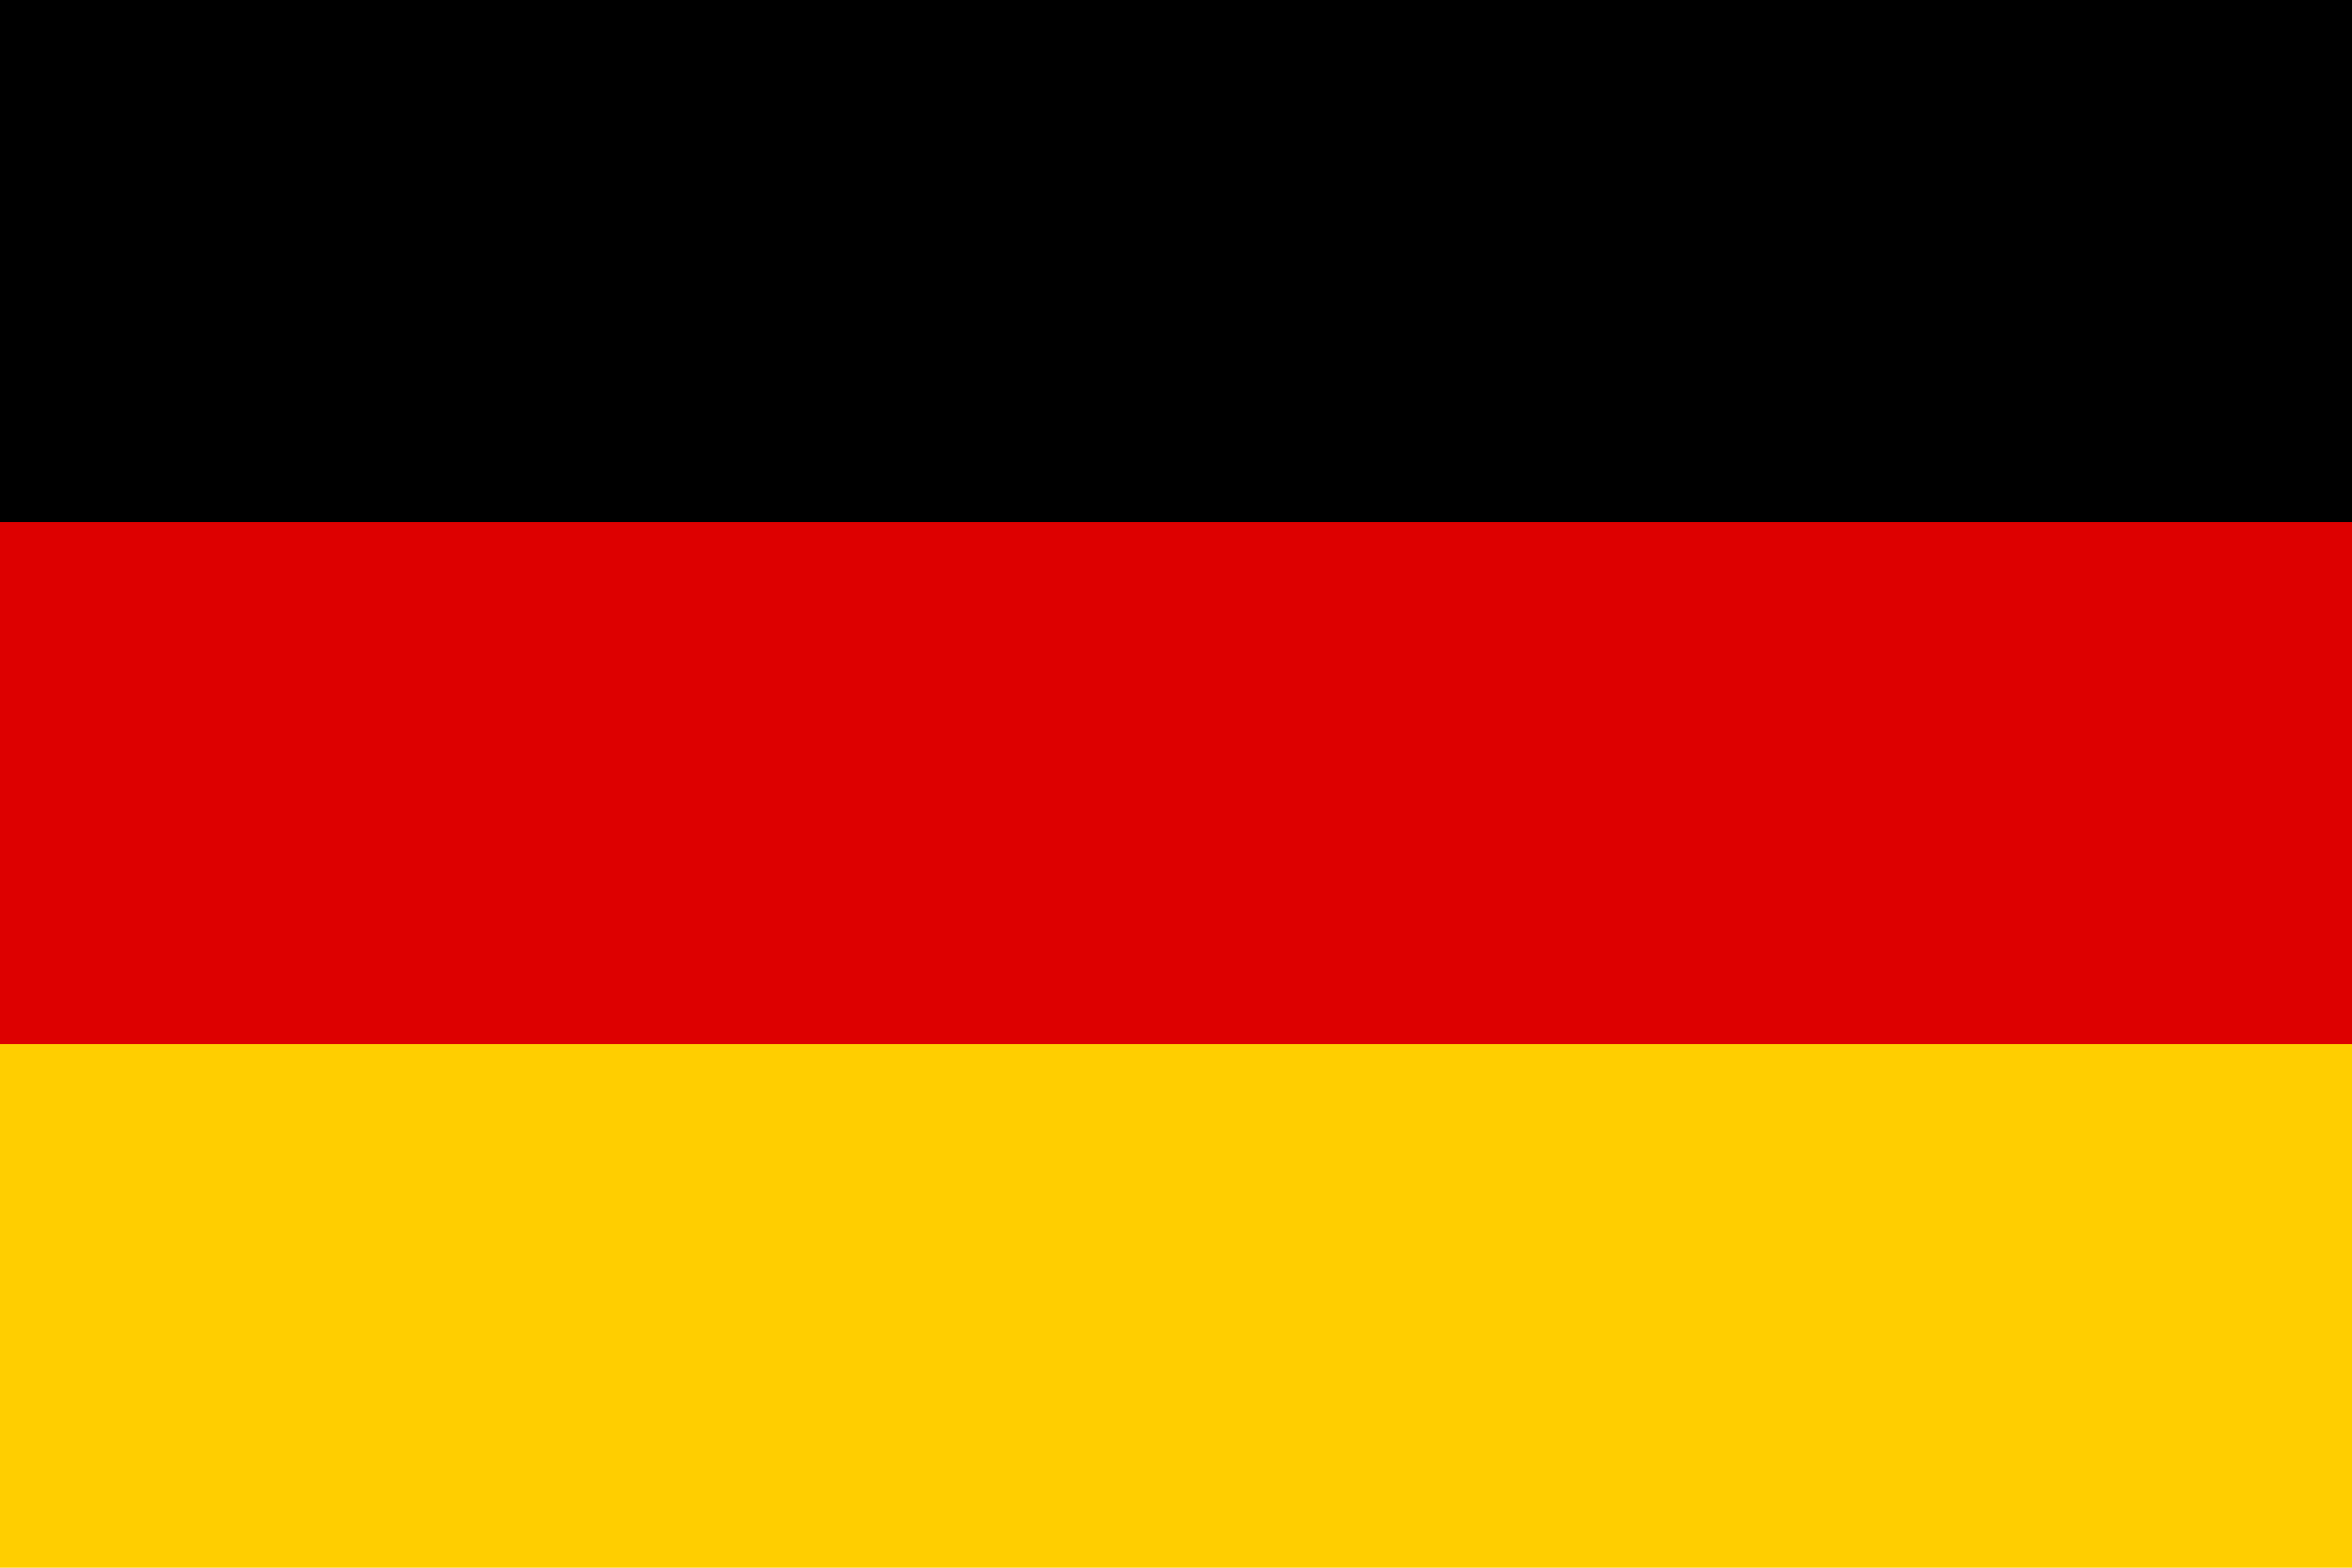
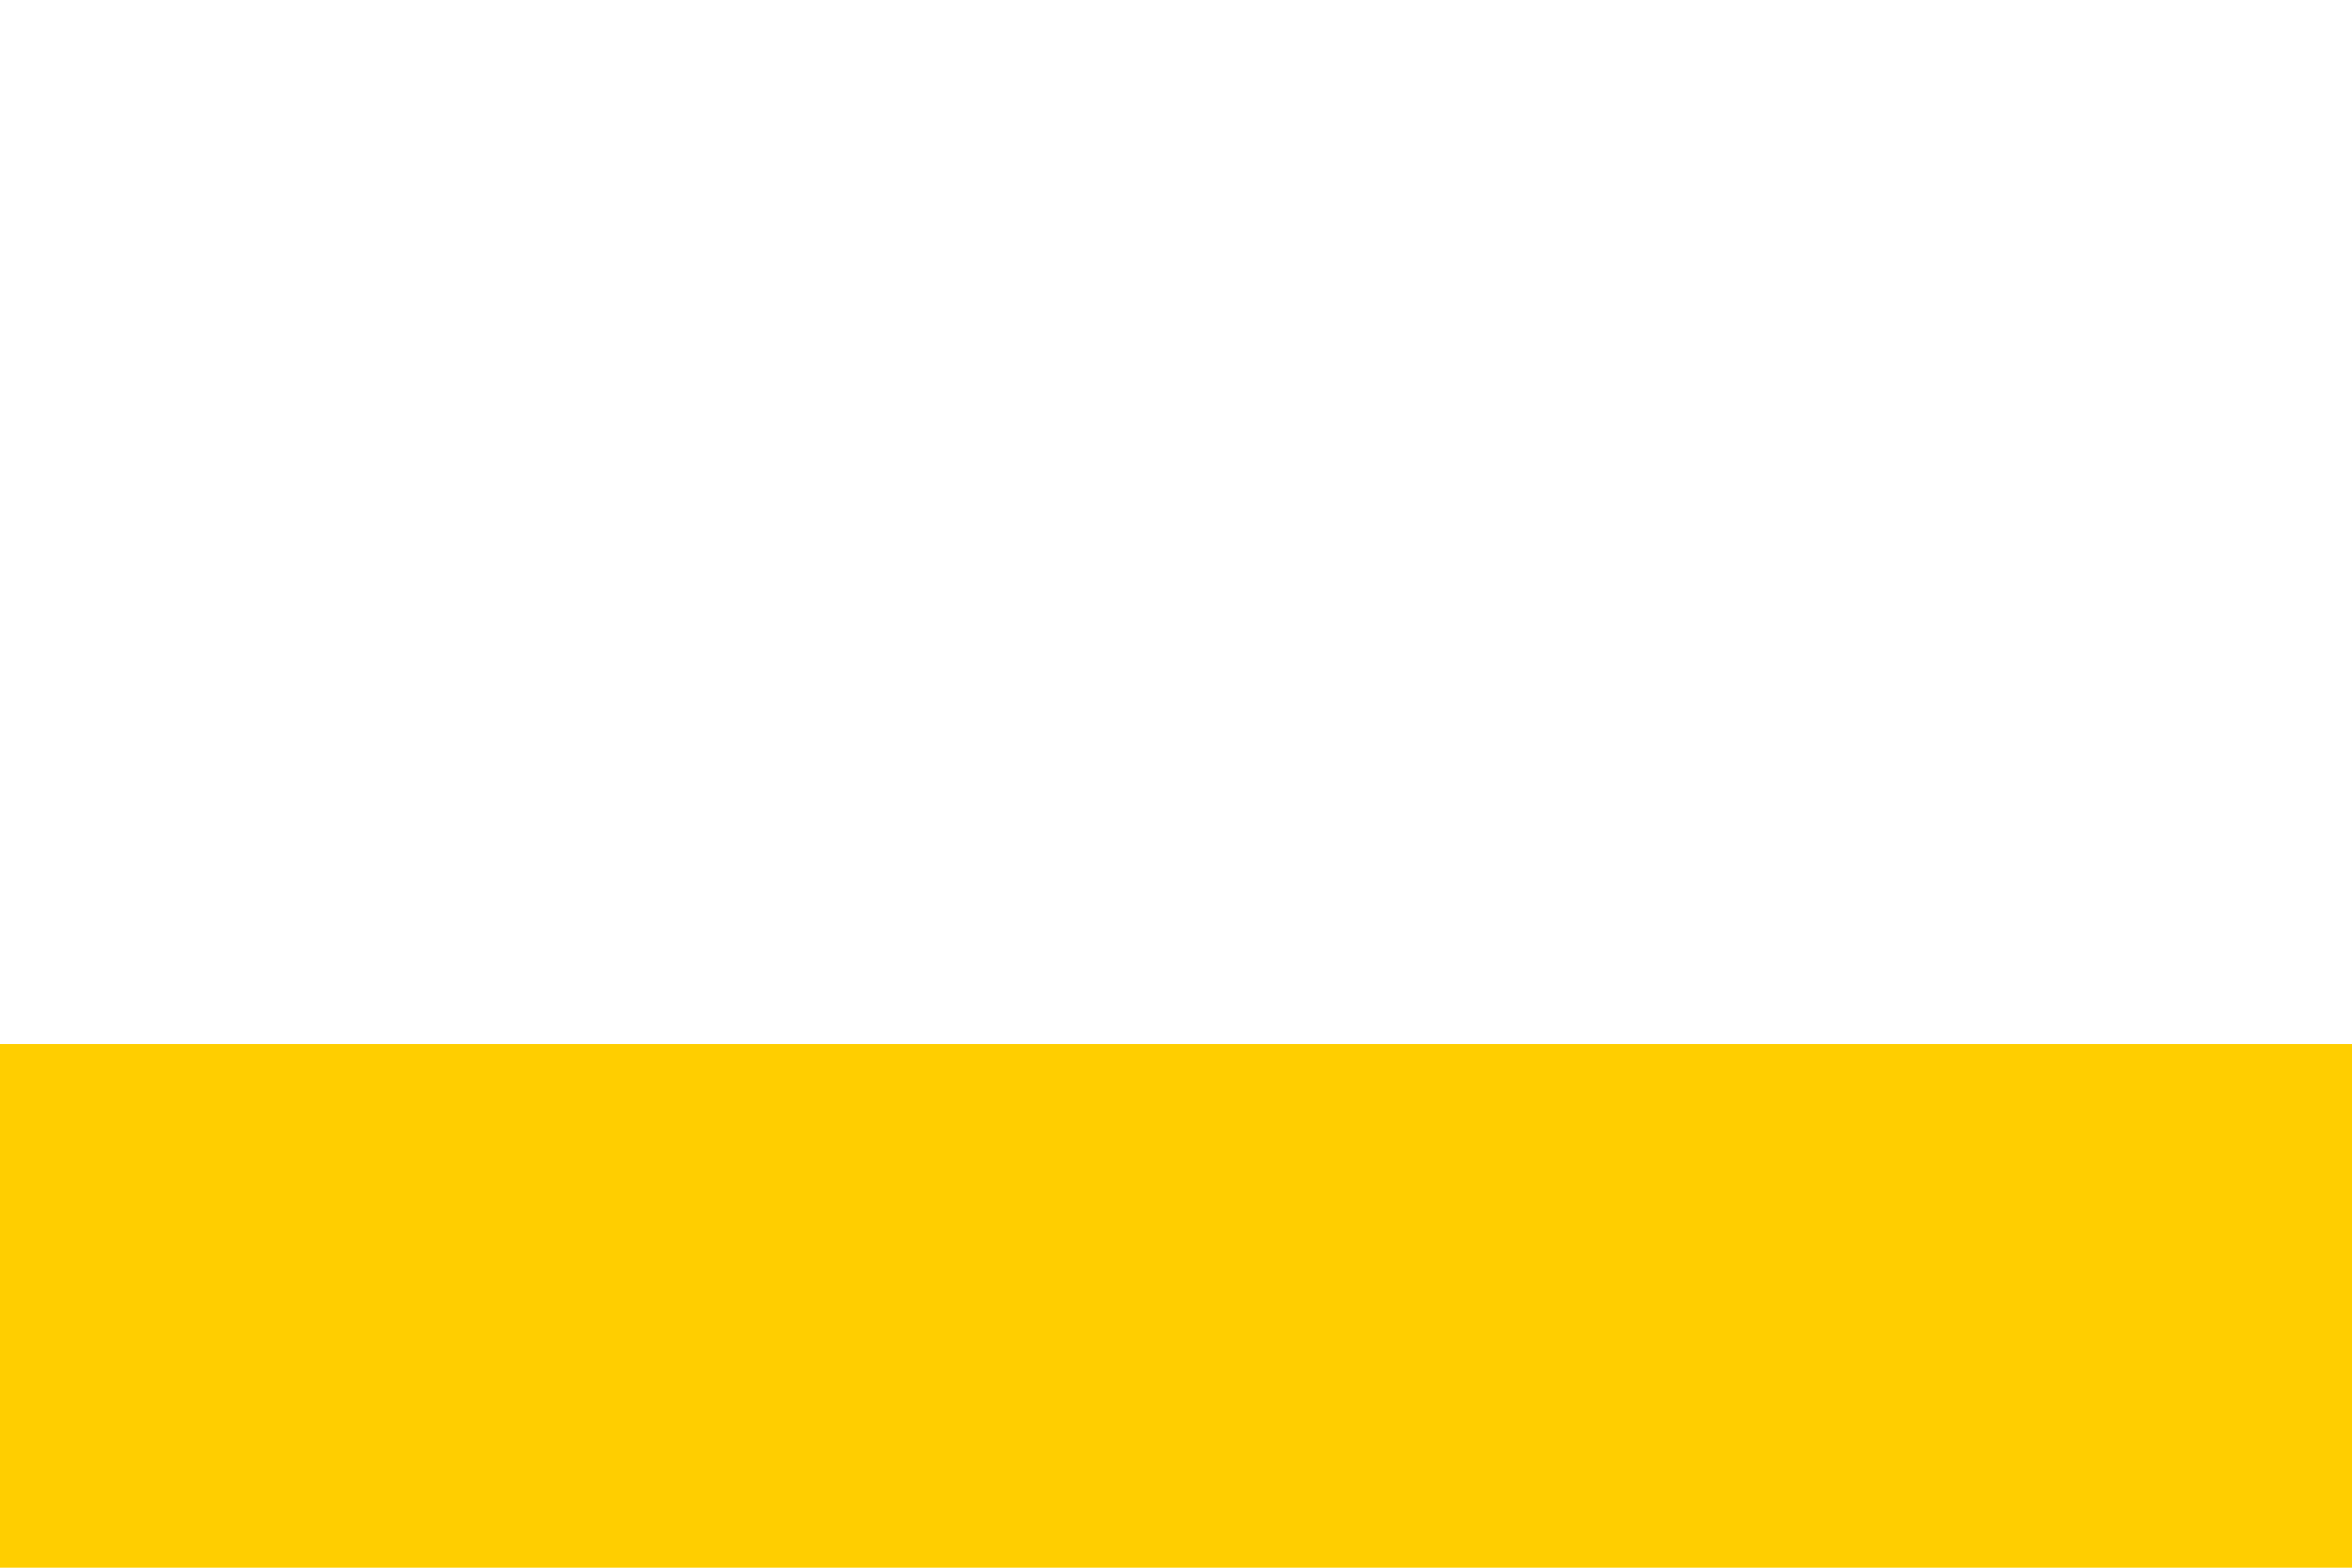
<svg xmlns="http://www.w3.org/2000/svg" width="30" height="20" viewBox="0 0 30 20">
-   <rect width="30" height="6.66" fill="#000000" />
-   <rect y="6.66" width="30" height="6.66" fill="#DD0000" />
  <rect y="13.32" width="30" height="6.68" fill="#FFCE00" />
</svg>